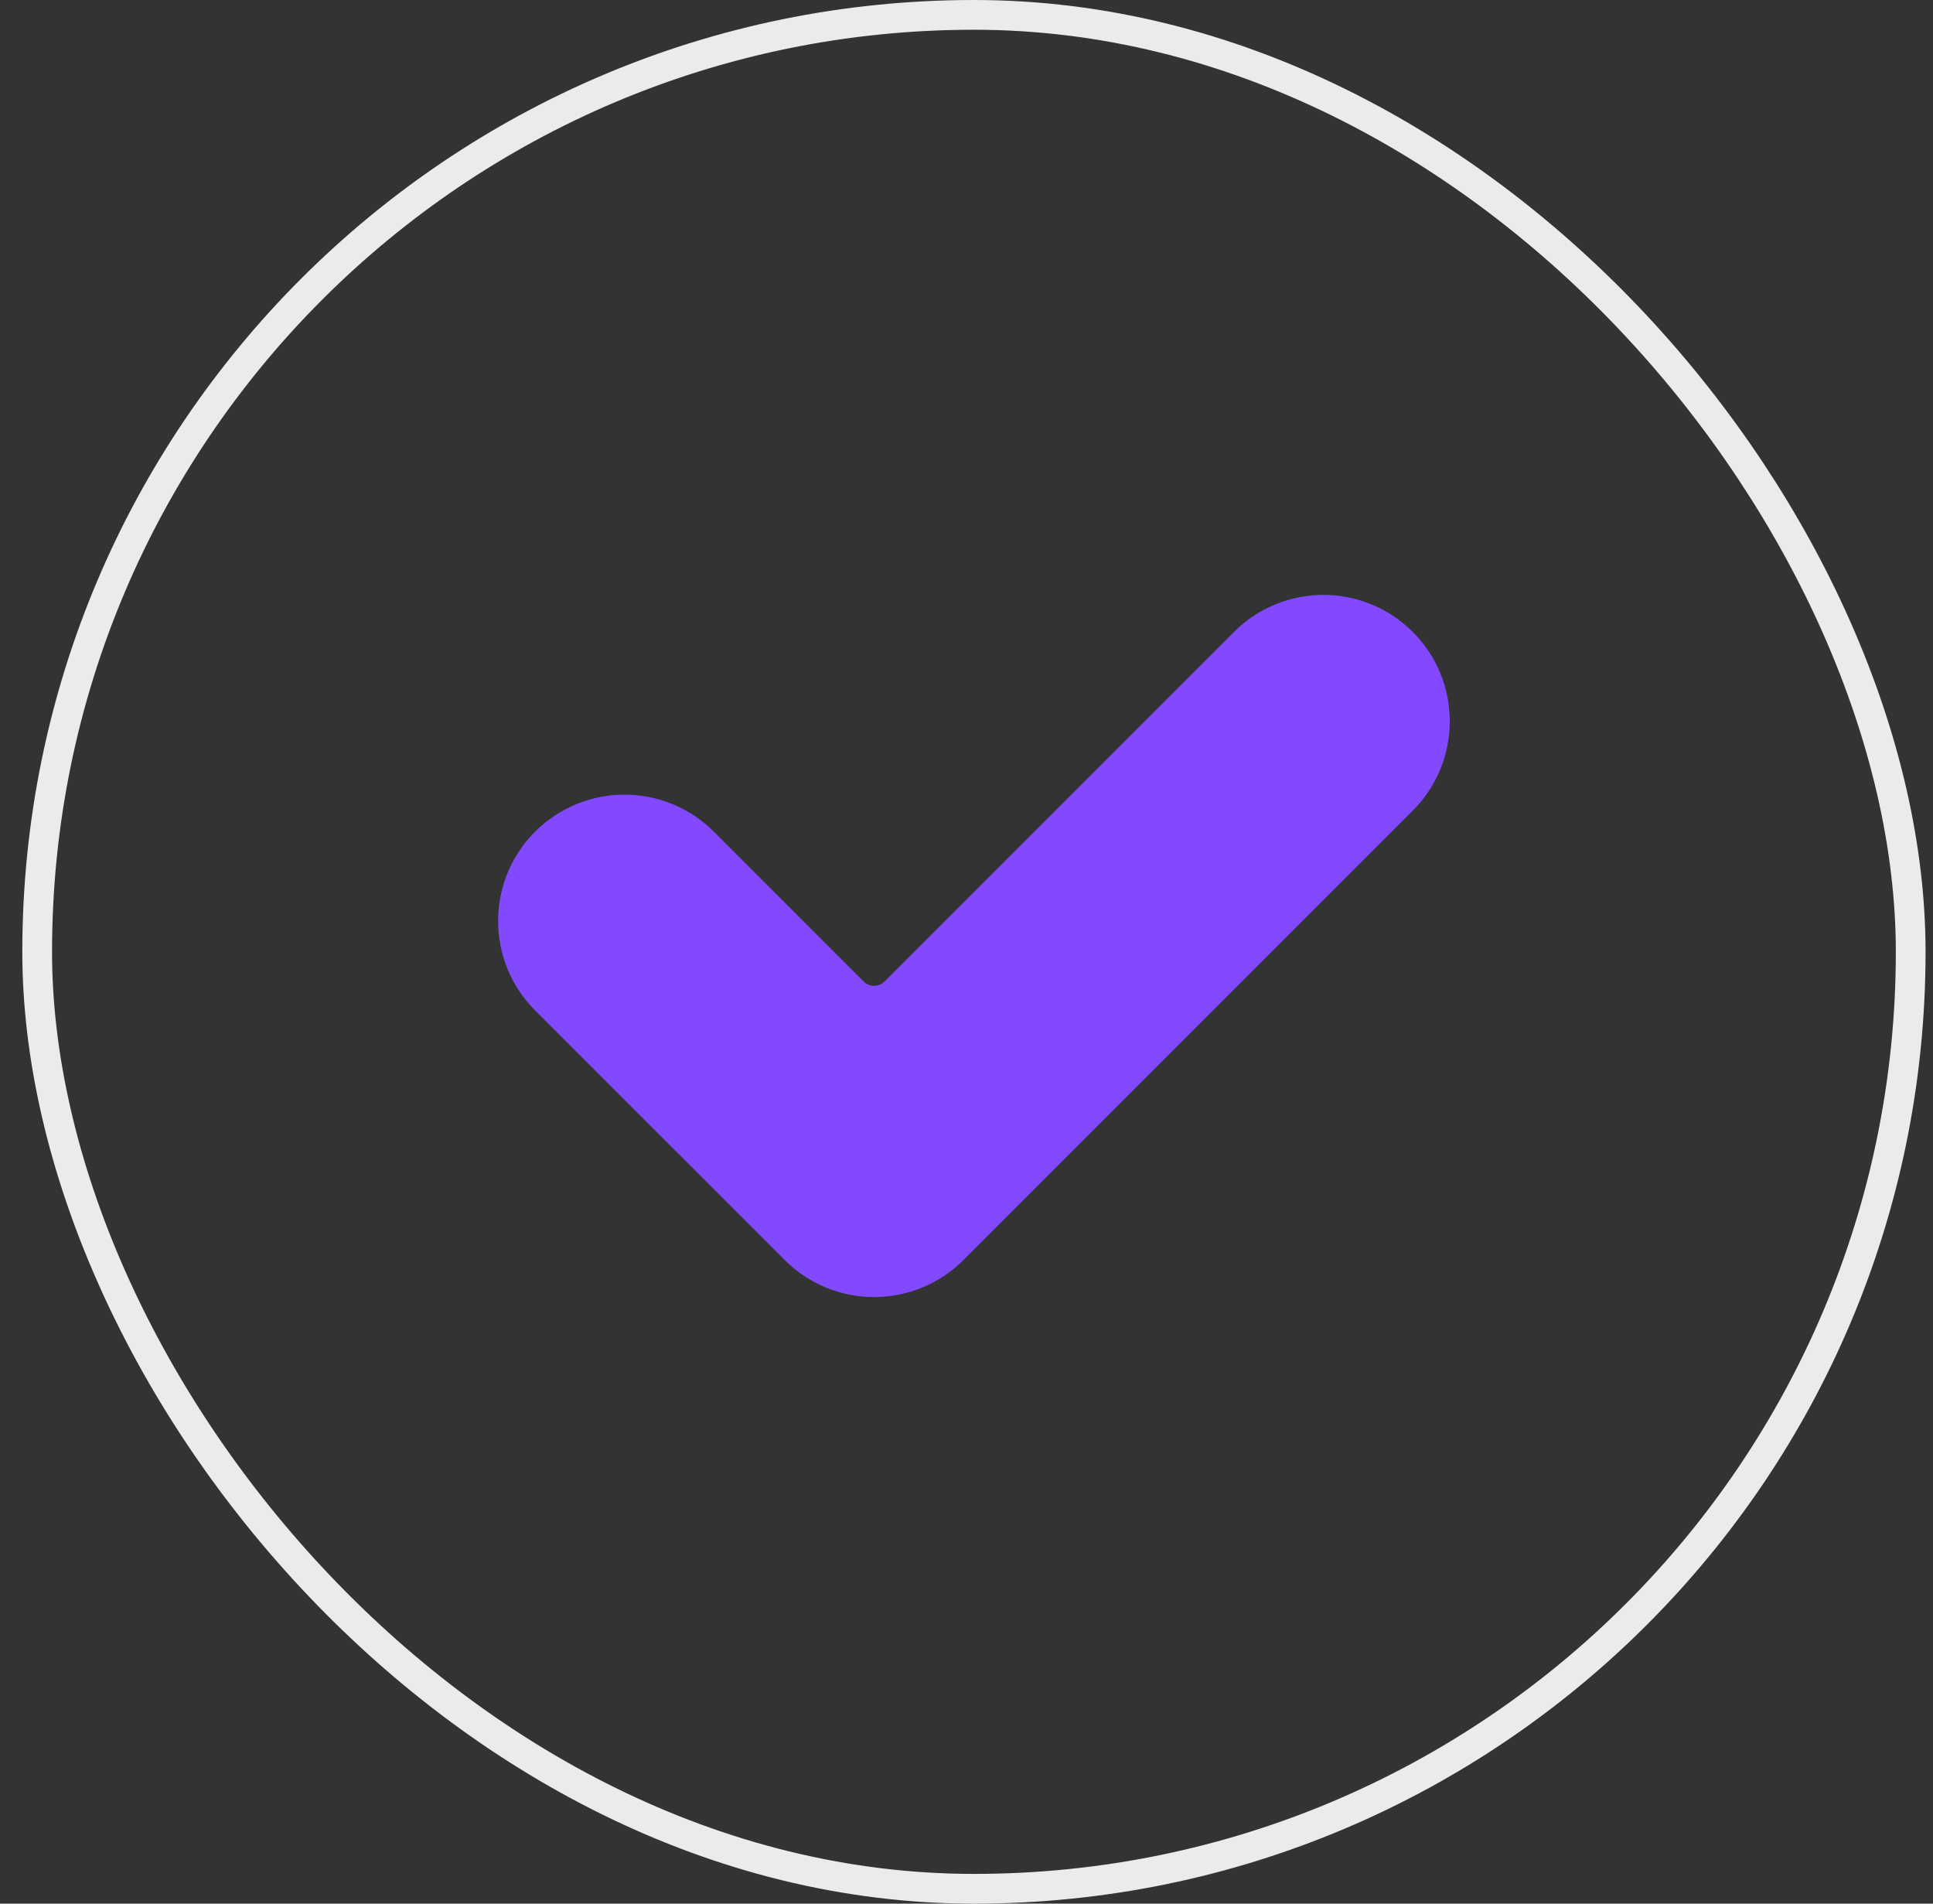
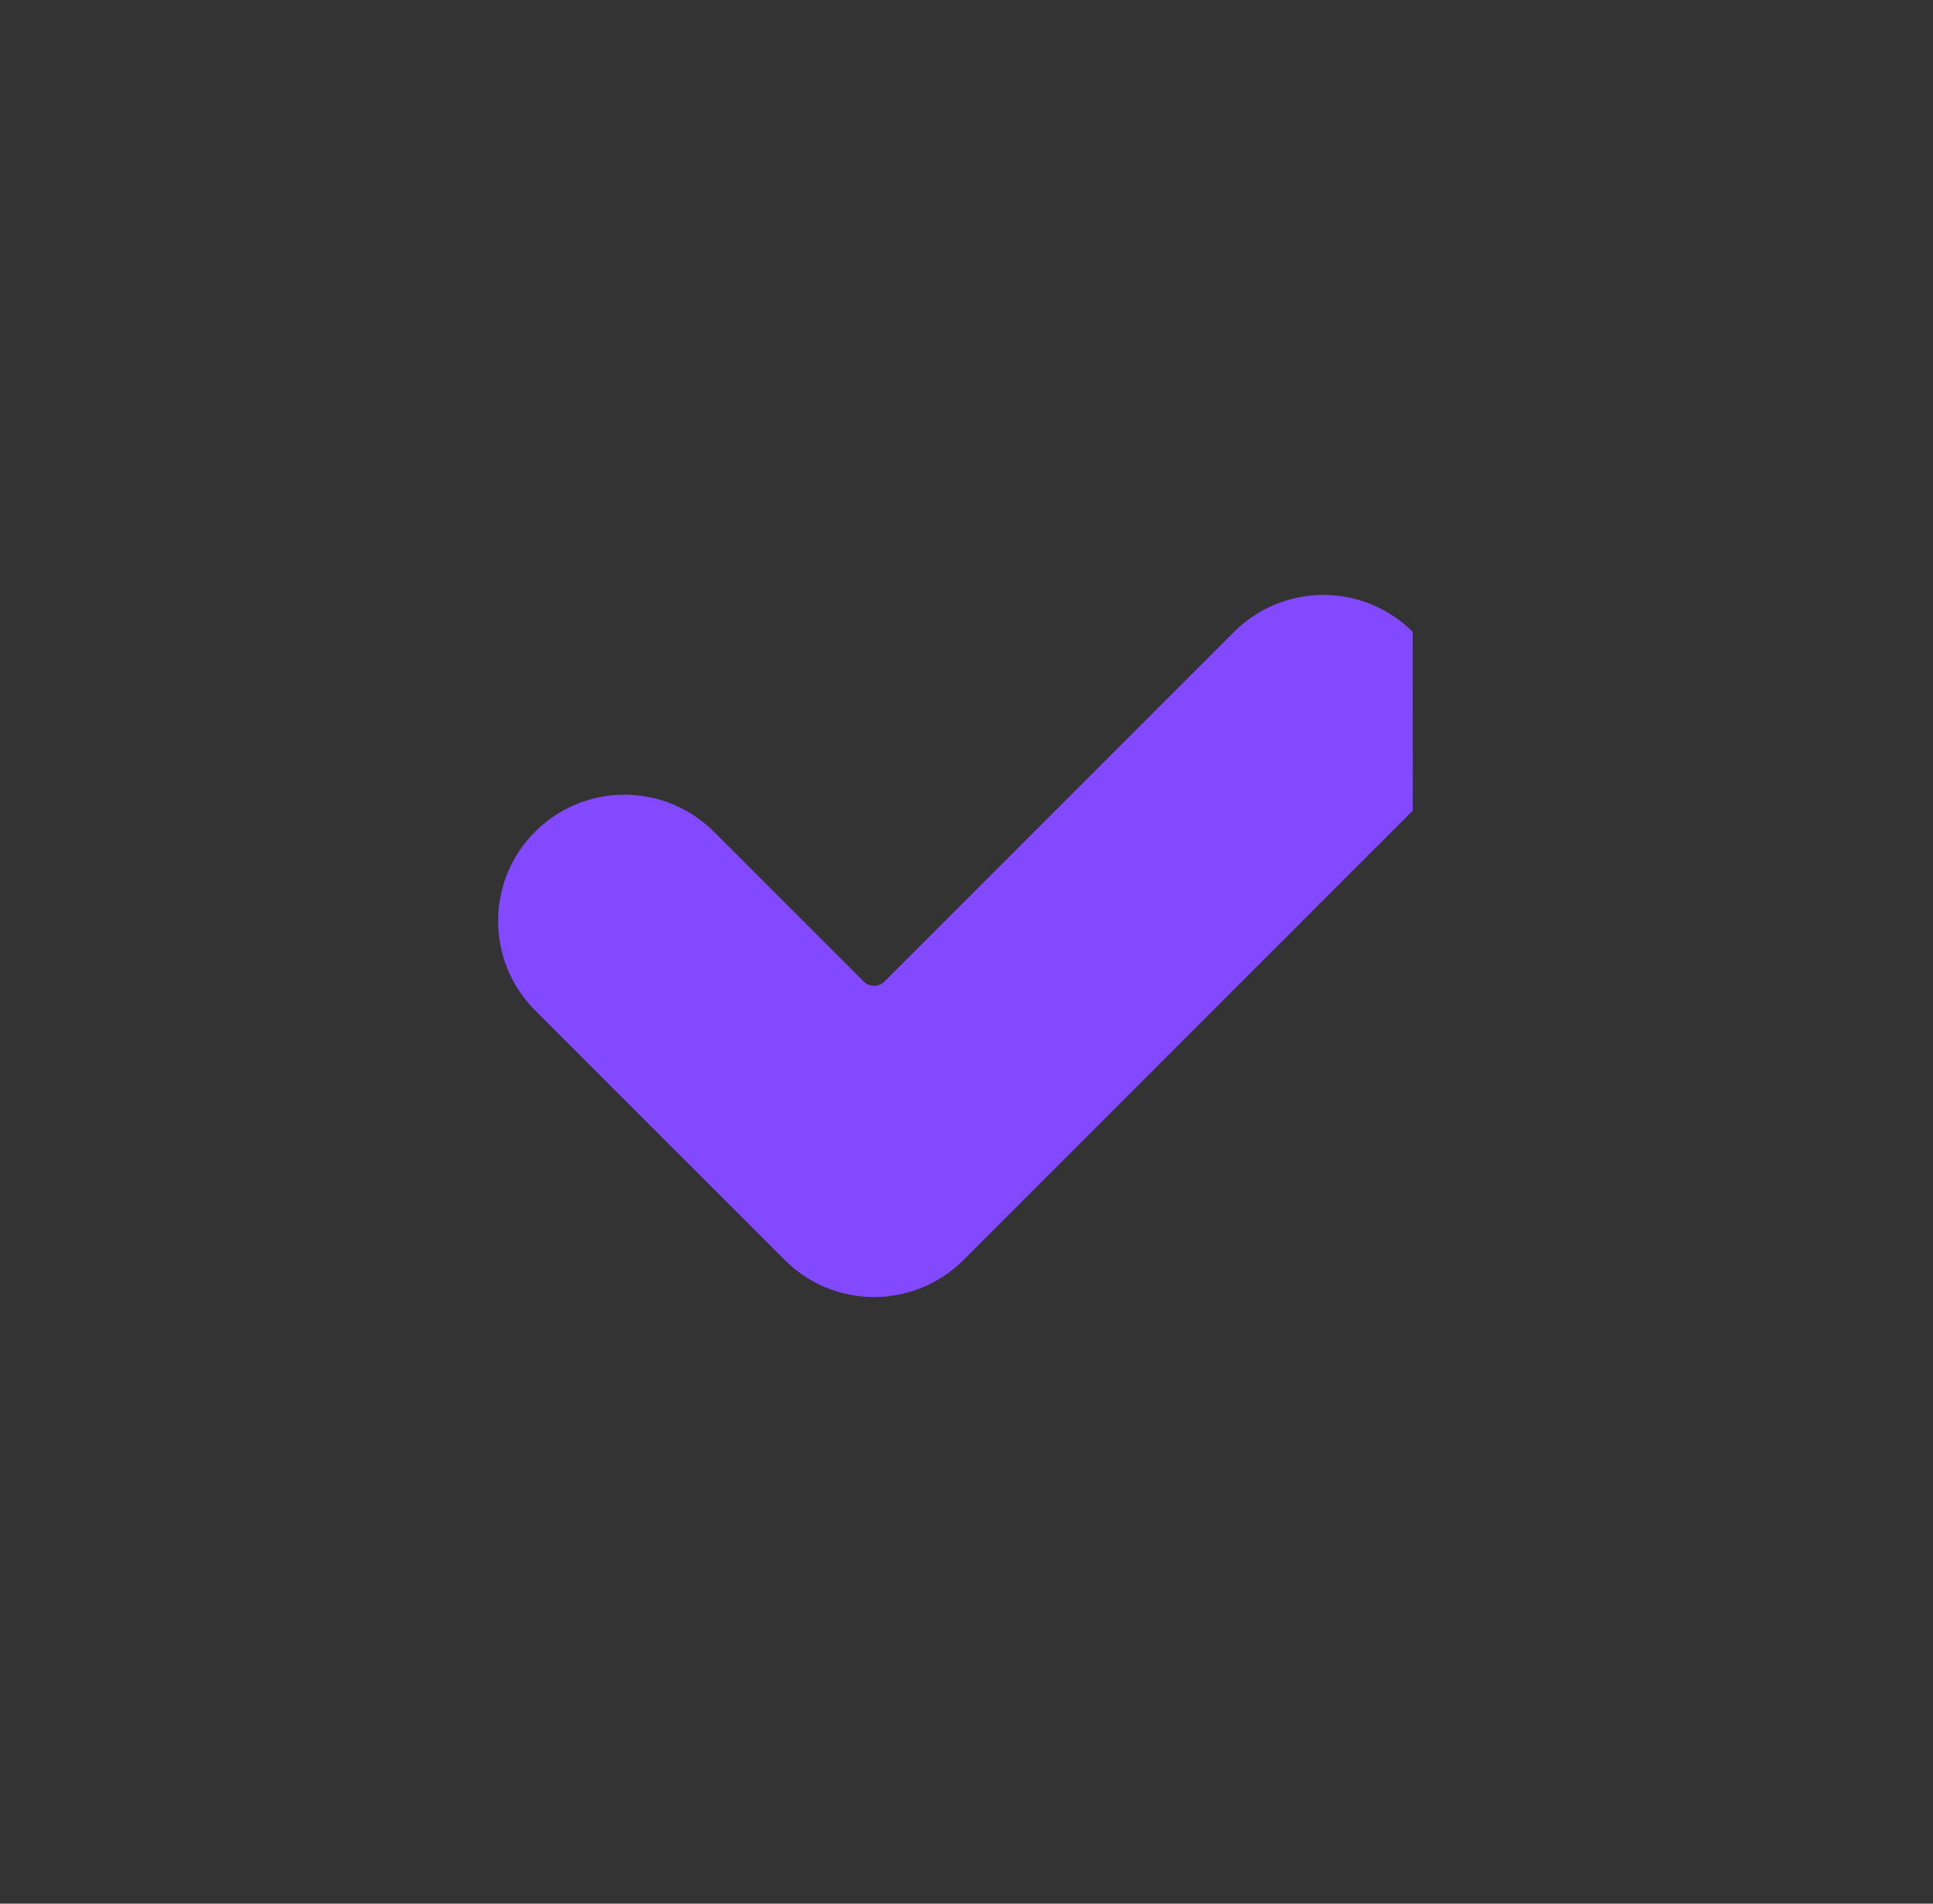
<svg xmlns="http://www.w3.org/2000/svg" width="65" height="64" viewBox="0 0 65 64" fill="none">
  <rect x="0" y="0" width="65" height="64" fill="#333333" stroke="none" />
-   <rect x="1.25" y="0.5" width="63" height="63" rx="31.5" stroke="#EBEAED" />
-   <path fill-rule="evenodd" clip-rule="evenodd" d="M24.003 27.96C23.206 27.163 22.126 26.716 20.999 26.716C19.872 26.716 18.791 27.163 17.994 27.96C16.335 29.619 16.335 32.309 17.994 33.969C20.394 36.368 23.988 39.962 26.388 42.362C27.185 43.159 28.265 43.607 29.392 43.607C30.519 43.607 31.6 43.159 32.397 42.362L47.506 27.253C49.165 25.594 49.165 22.904 47.506 21.245L47.505 21.245C46.709 20.448 45.628 20 44.501 20C43.374 20 42.293 20.448 41.497 21.244L29.745 32.996C29.652 33.089 29.524 33.142 29.392 33.142C29.259 33.142 29.132 33.089 29.039 32.996L24.003 27.96Z" fill="#8349FF" />
+   <path fill-rule="evenodd" clip-rule="evenodd" d="M24.003 27.96C23.206 27.163 22.126 26.716 20.999 26.716C19.872 26.716 18.791 27.163 17.994 27.96C16.335 29.619 16.335 32.309 17.994 33.969C20.394 36.368 23.988 39.962 26.388 42.362C27.185 43.159 28.265 43.607 29.392 43.607C30.519 43.607 31.6 43.159 32.397 42.362L47.506 27.253L47.505 21.245C46.709 20.448 45.628 20 44.501 20C43.374 20 42.293 20.448 41.497 21.244L29.745 32.996C29.652 33.089 29.524 33.142 29.392 33.142C29.259 33.142 29.132 33.089 29.039 32.996L24.003 27.96Z" fill="#8349FF" />
</svg>